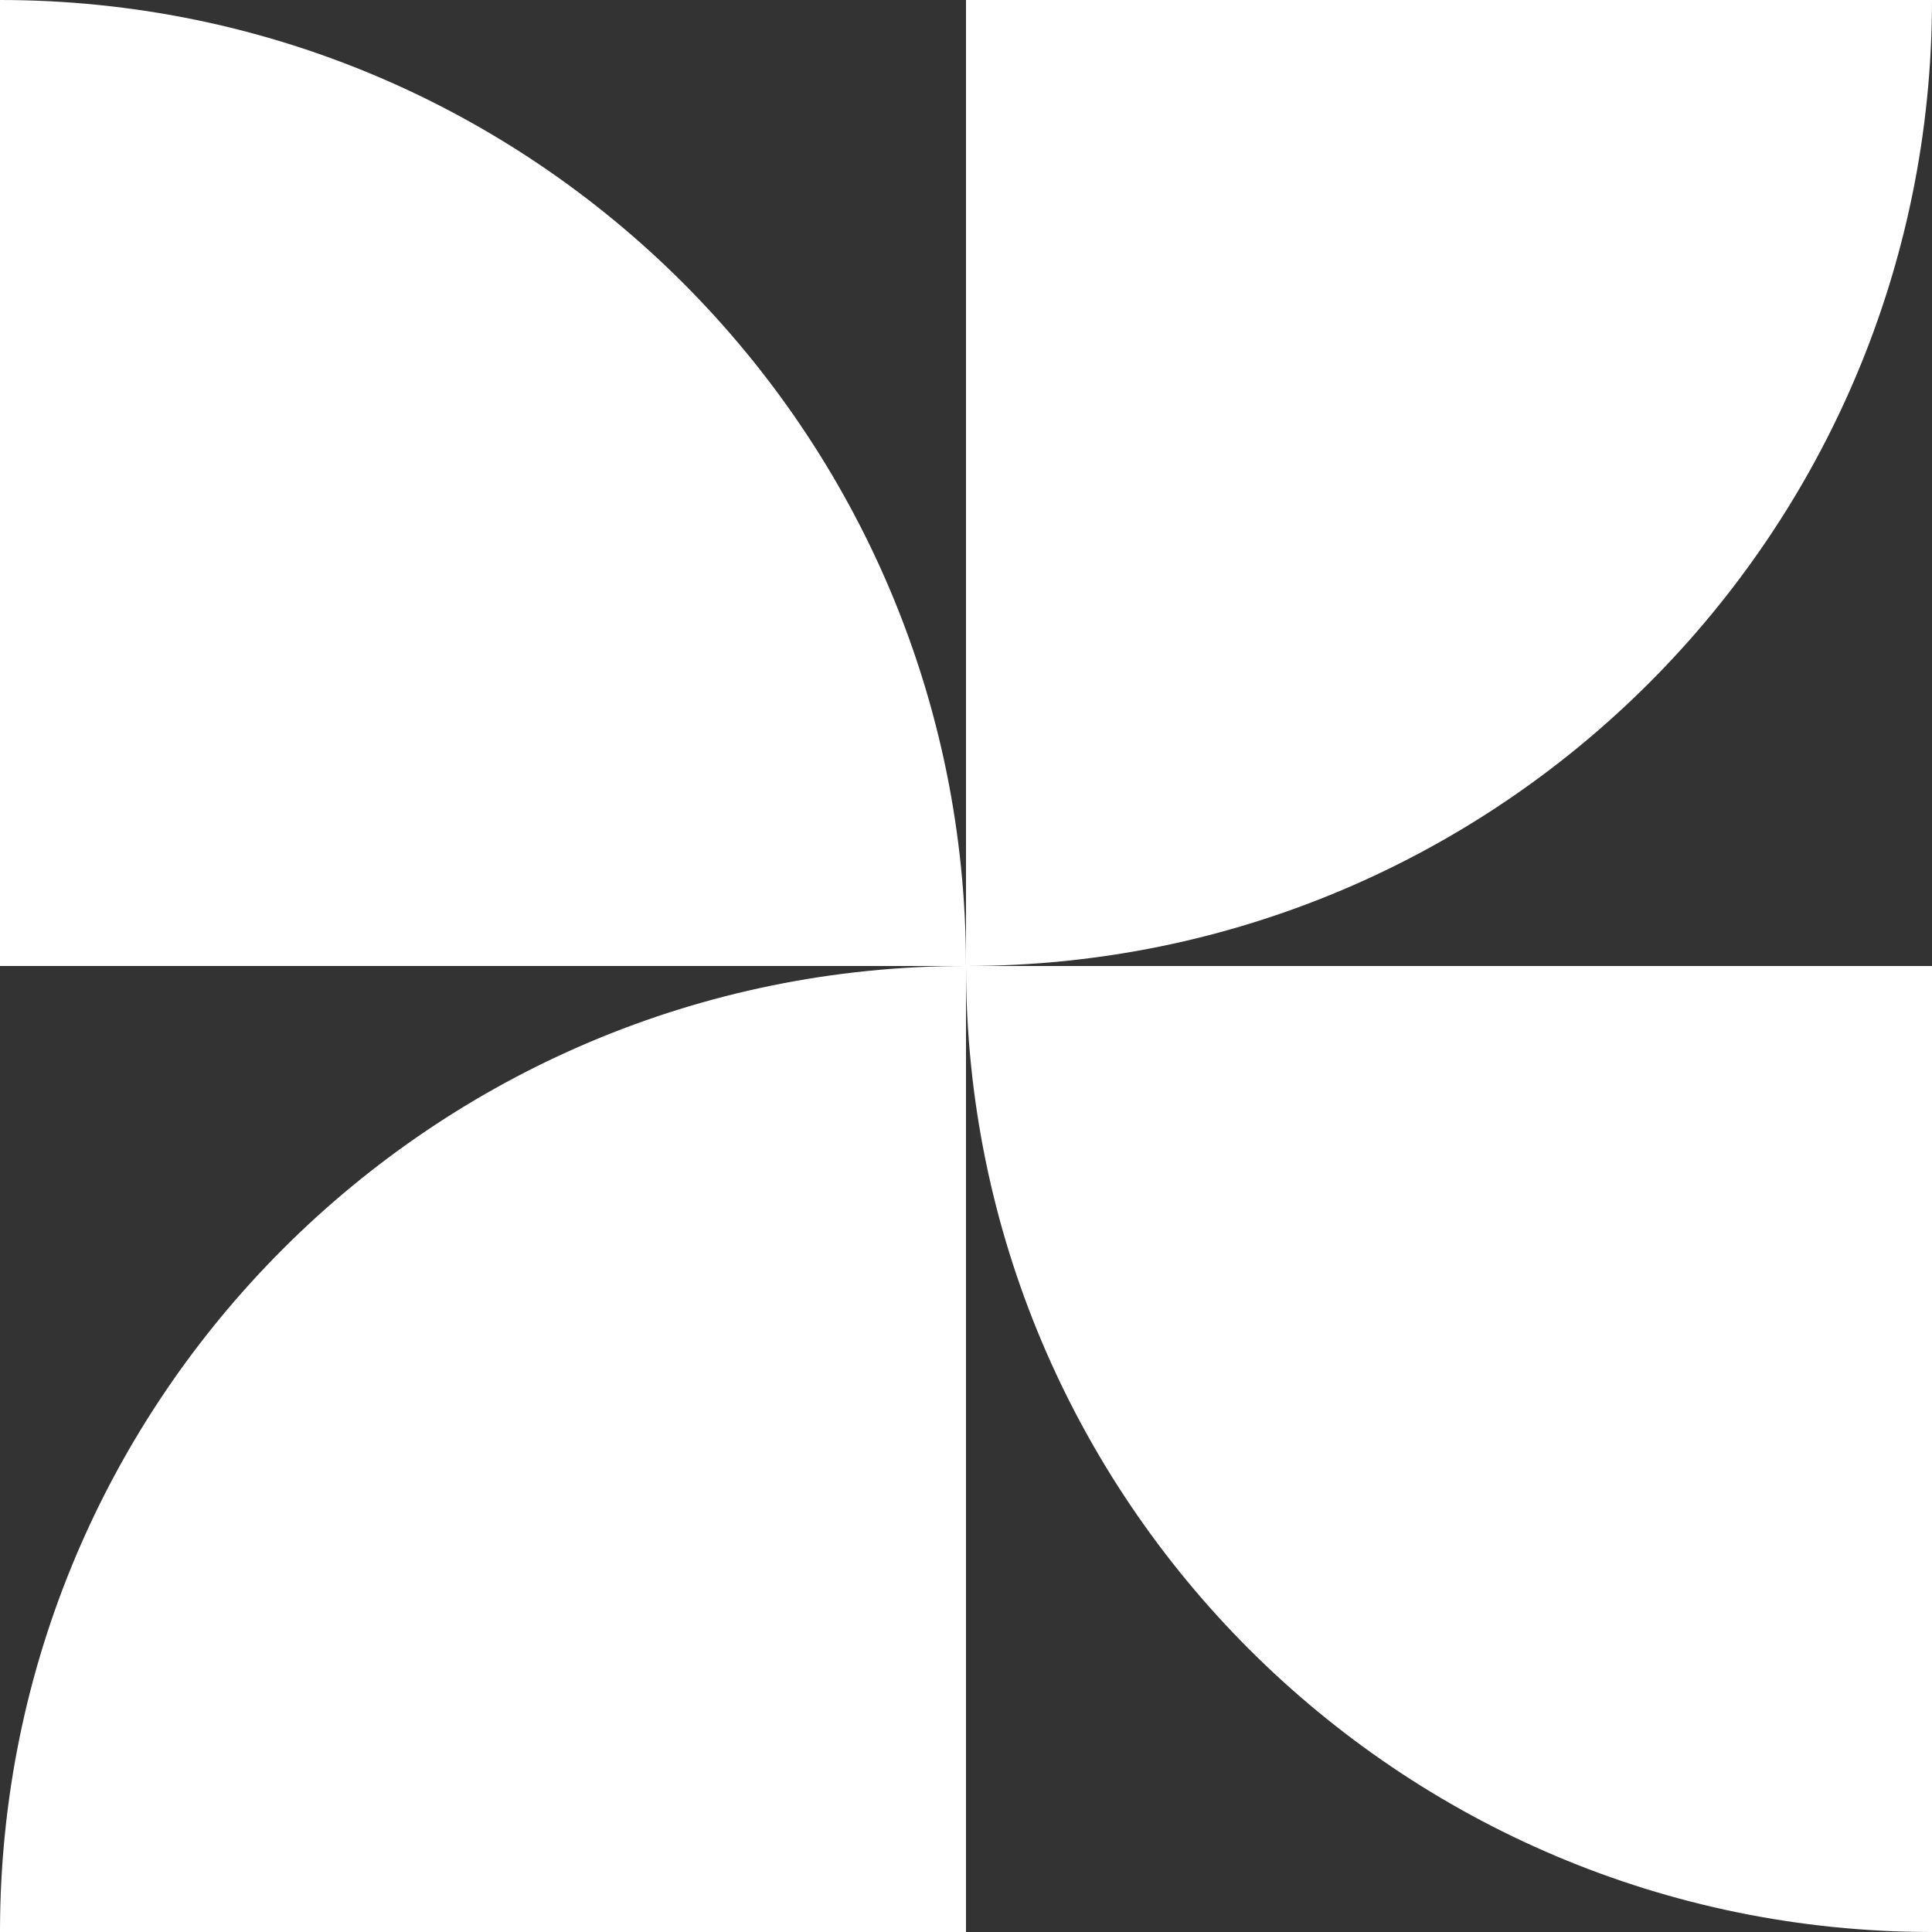
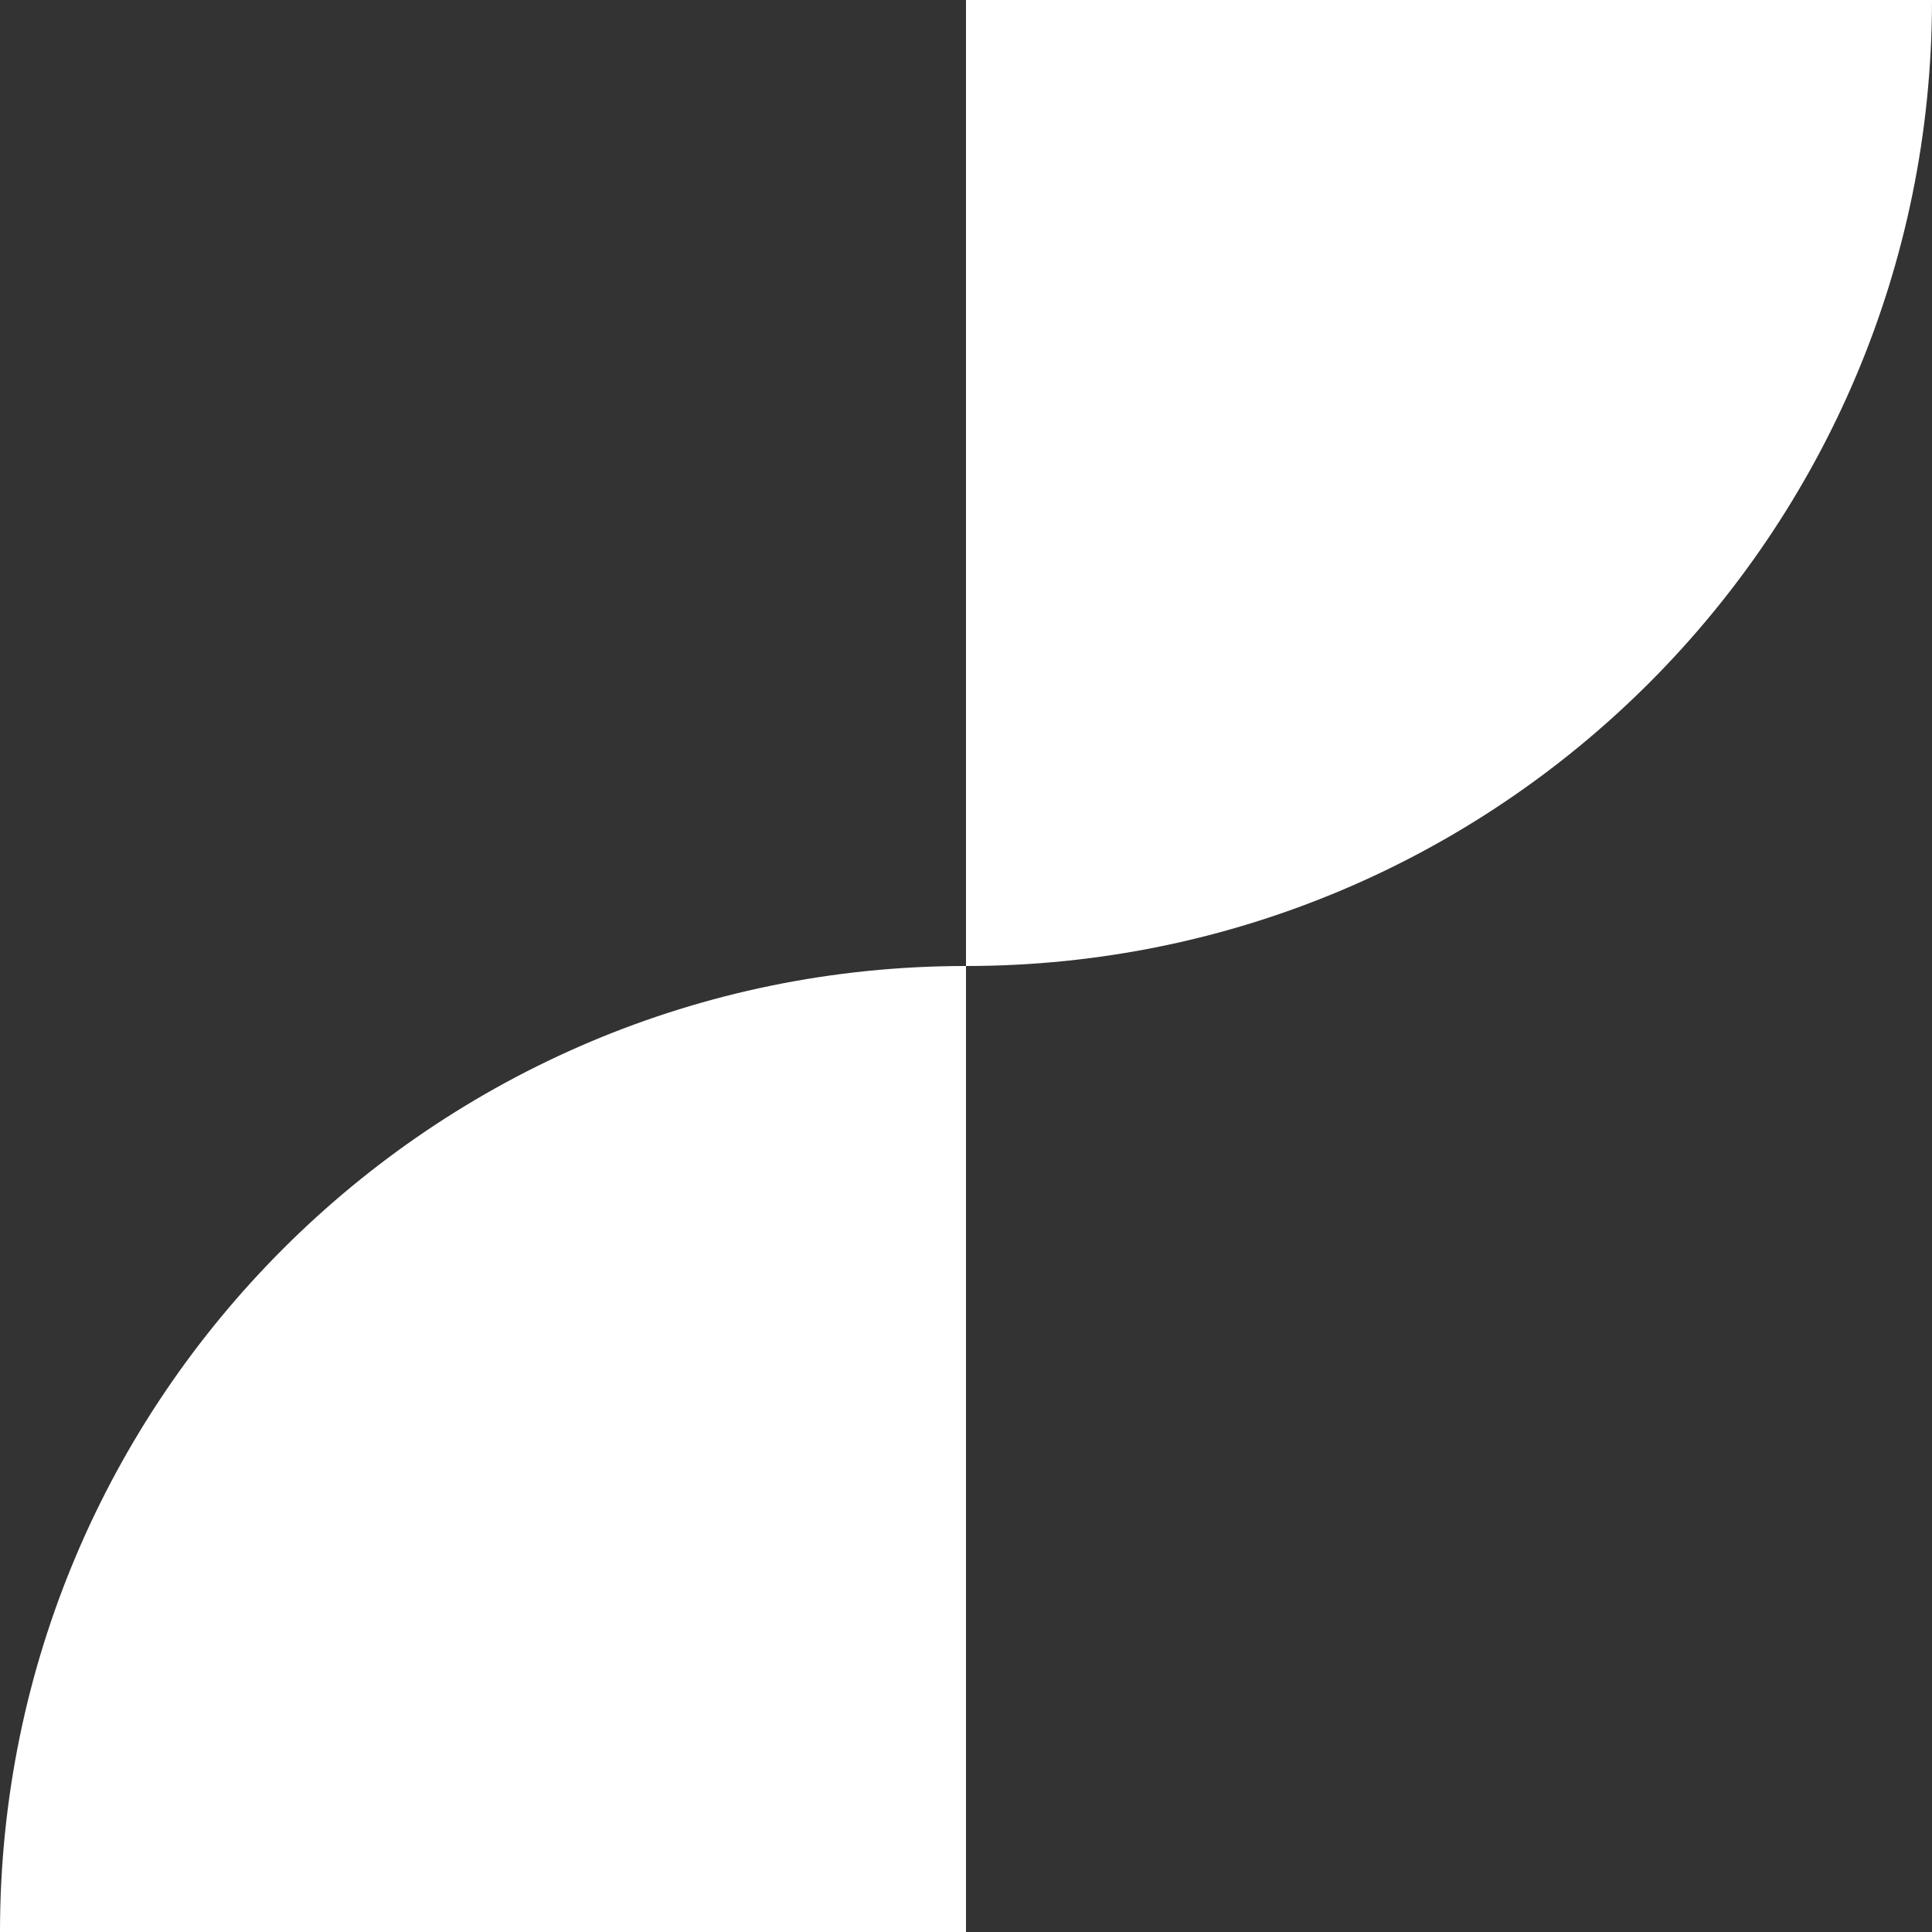
<svg xmlns="http://www.w3.org/2000/svg" width="60" height="60" viewBox="0 0 60 60" fill="none">
  <rect x="0" y="0" width="60" height="60" fill="#333333" stroke="none" />
-   <path d="M0 0C16.567 0 30 13.433 30 30H0V0Z" fill="white" />
  <path d="M60 0C60 16.567 46.567 30 30 30V0H60Z" fill="white" />
-   <path d="M60 60C43.433 60 30 46.567 30 30H60V60Z" fill="white" />
  <path d="M0 60C0 43.433 13.433 30 30 30V60H0Z" fill="white" />
</svg>